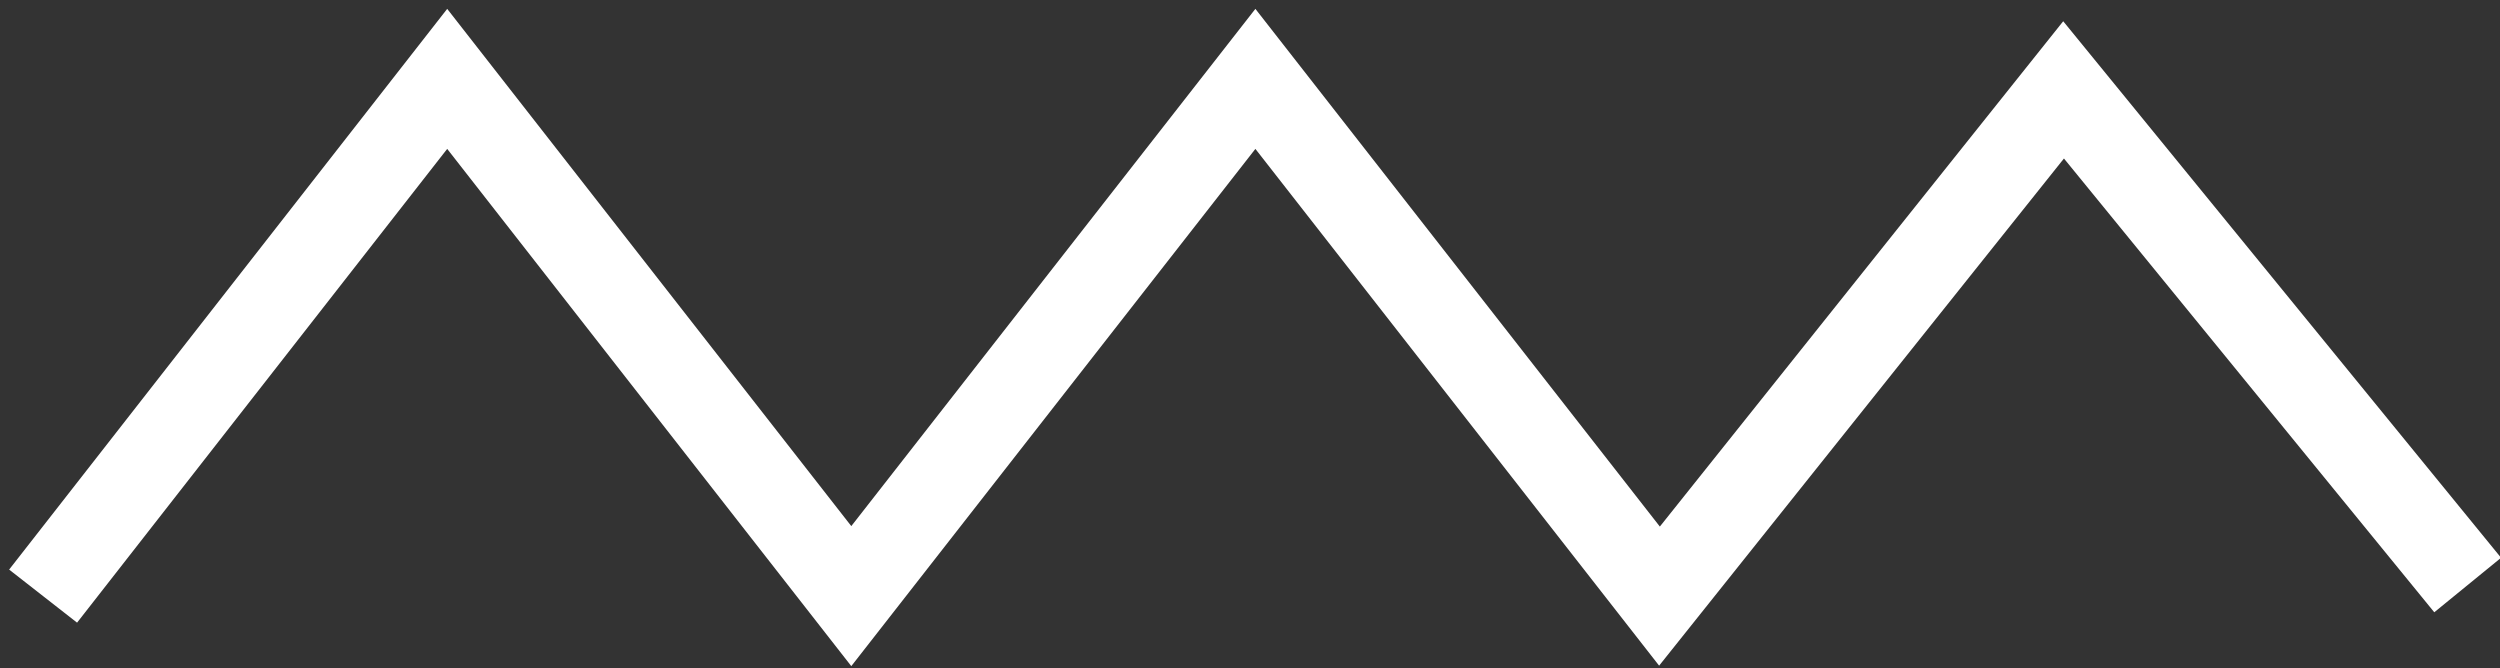
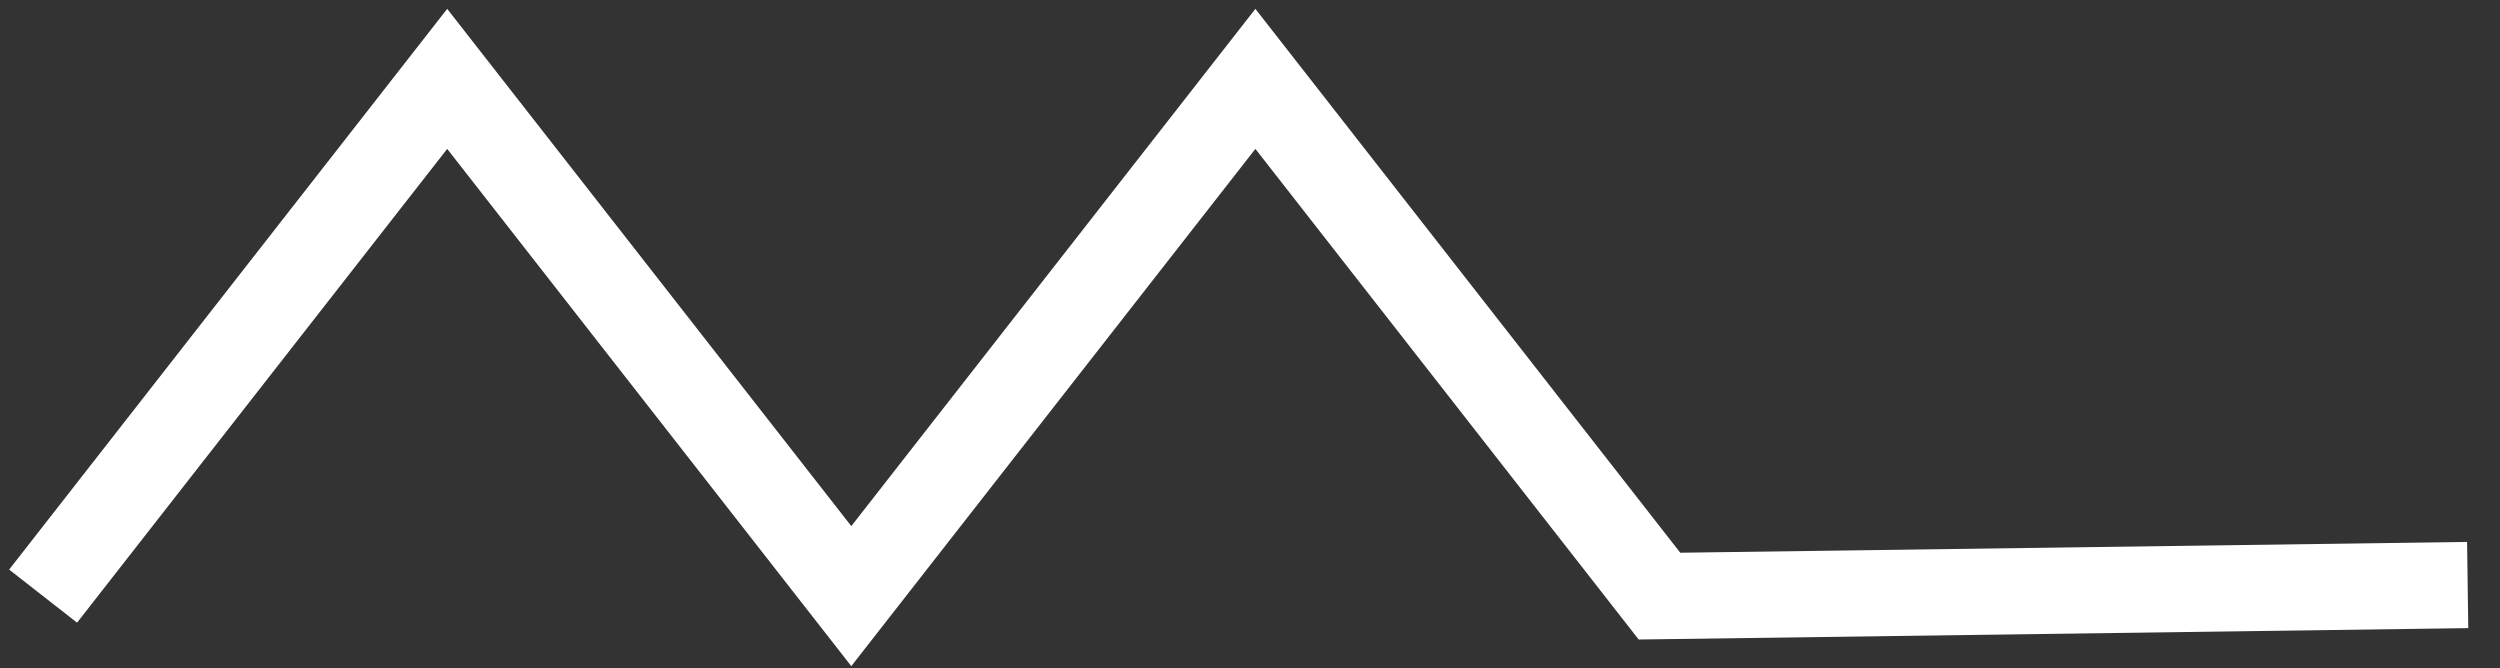
<svg xmlns="http://www.w3.org/2000/svg" xmlns:xlink="http://www.w3.org/1999/xlink" version="1.1" preserveAspectRatio="xMidYMid meet" viewBox="0 0 232 62" width="232" height="62">
  <rect x="0" y="0" width="232" height="62" fill="#333333" stroke="none" />
  <defs>
-     <path d="M229 54.29L191.5 8.34L154 55.32L116.5 7.32L79 55.32L41.5 7.32L4 55.32" id="ajYVvXxnF" />
+     <path d="M229 54.29L154 55.32L116.5 7.32L79 55.32L41.5 7.32L4 55.32" id="ajYVvXxnF" />
  </defs>
  <g>
    <g>
      <g>
        <g>
          <use xlink:href="#ajYVvXxnF" opacity="1" fill-opacity="0" stroke="#ffffff" stroke-width="8" stroke-opacity="1" />
        </g>
      </g>
    </g>
  </g>
</svg>